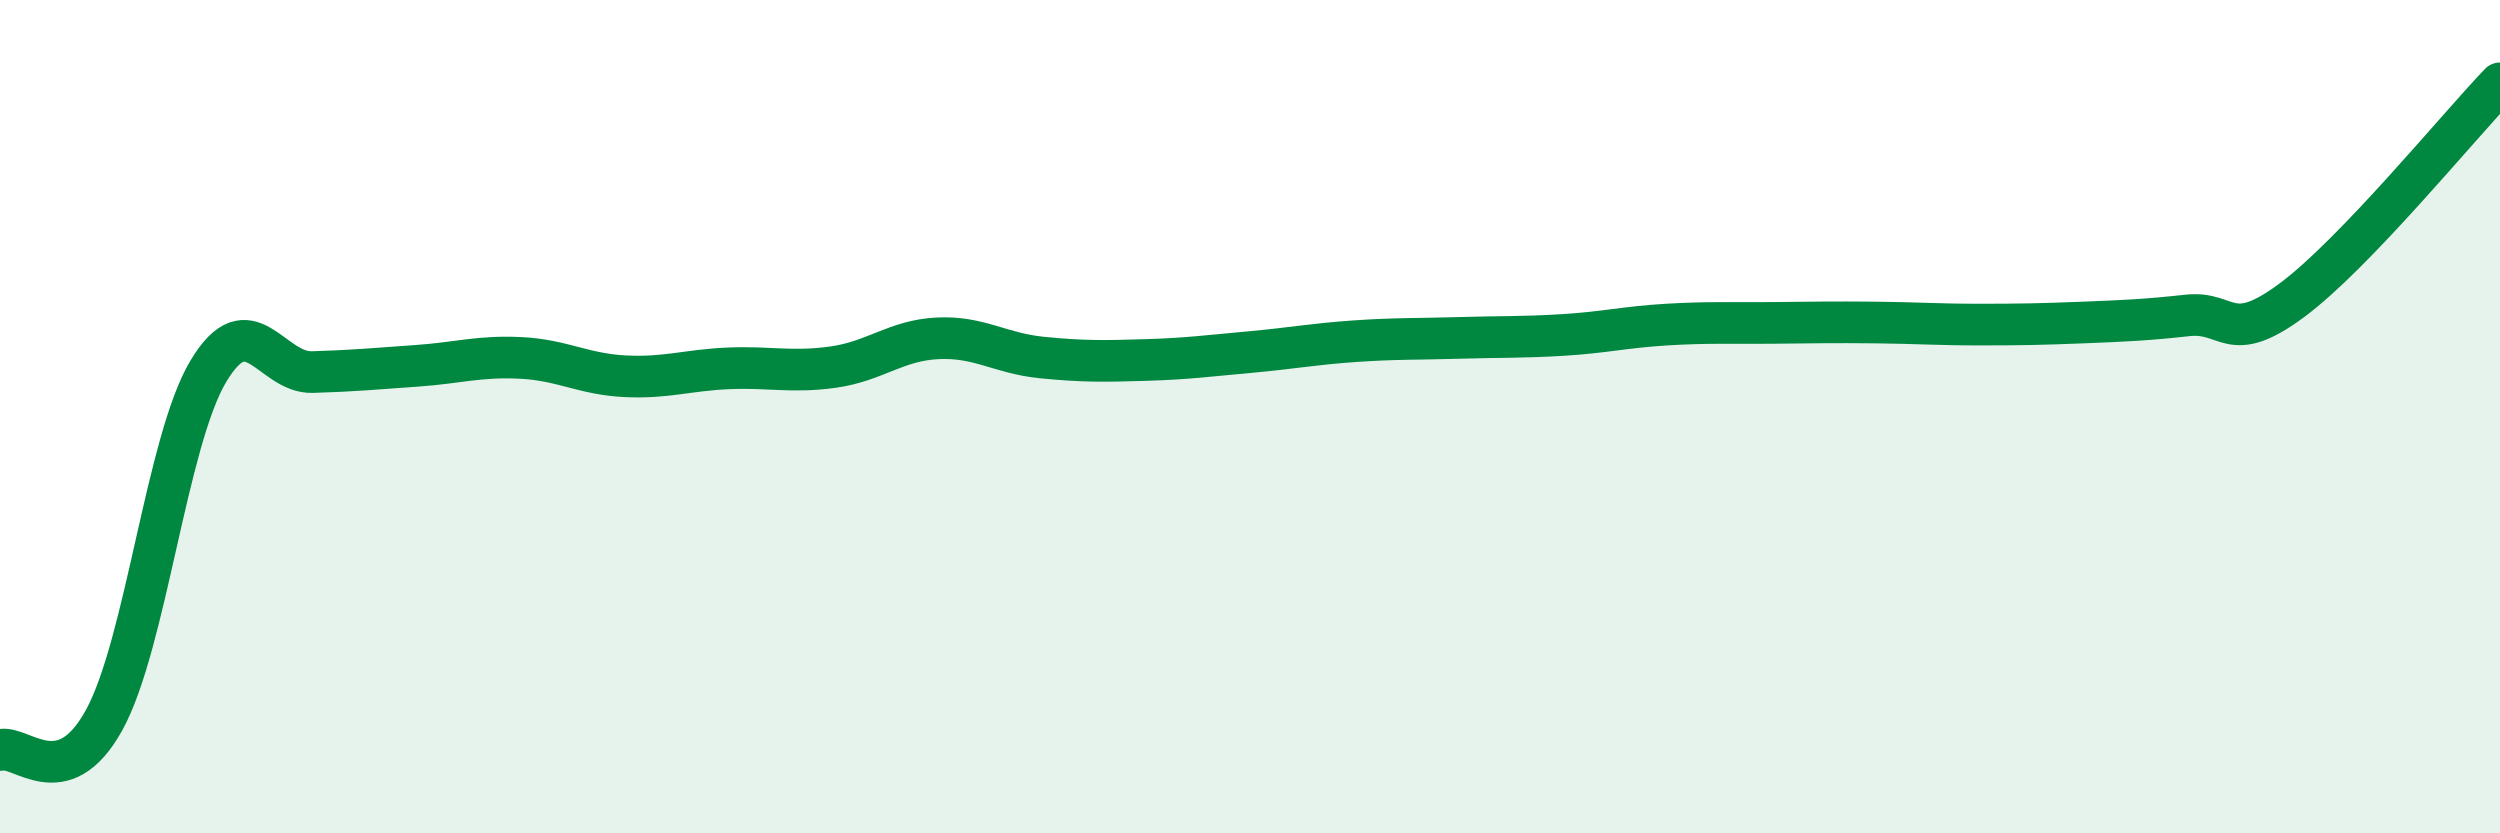
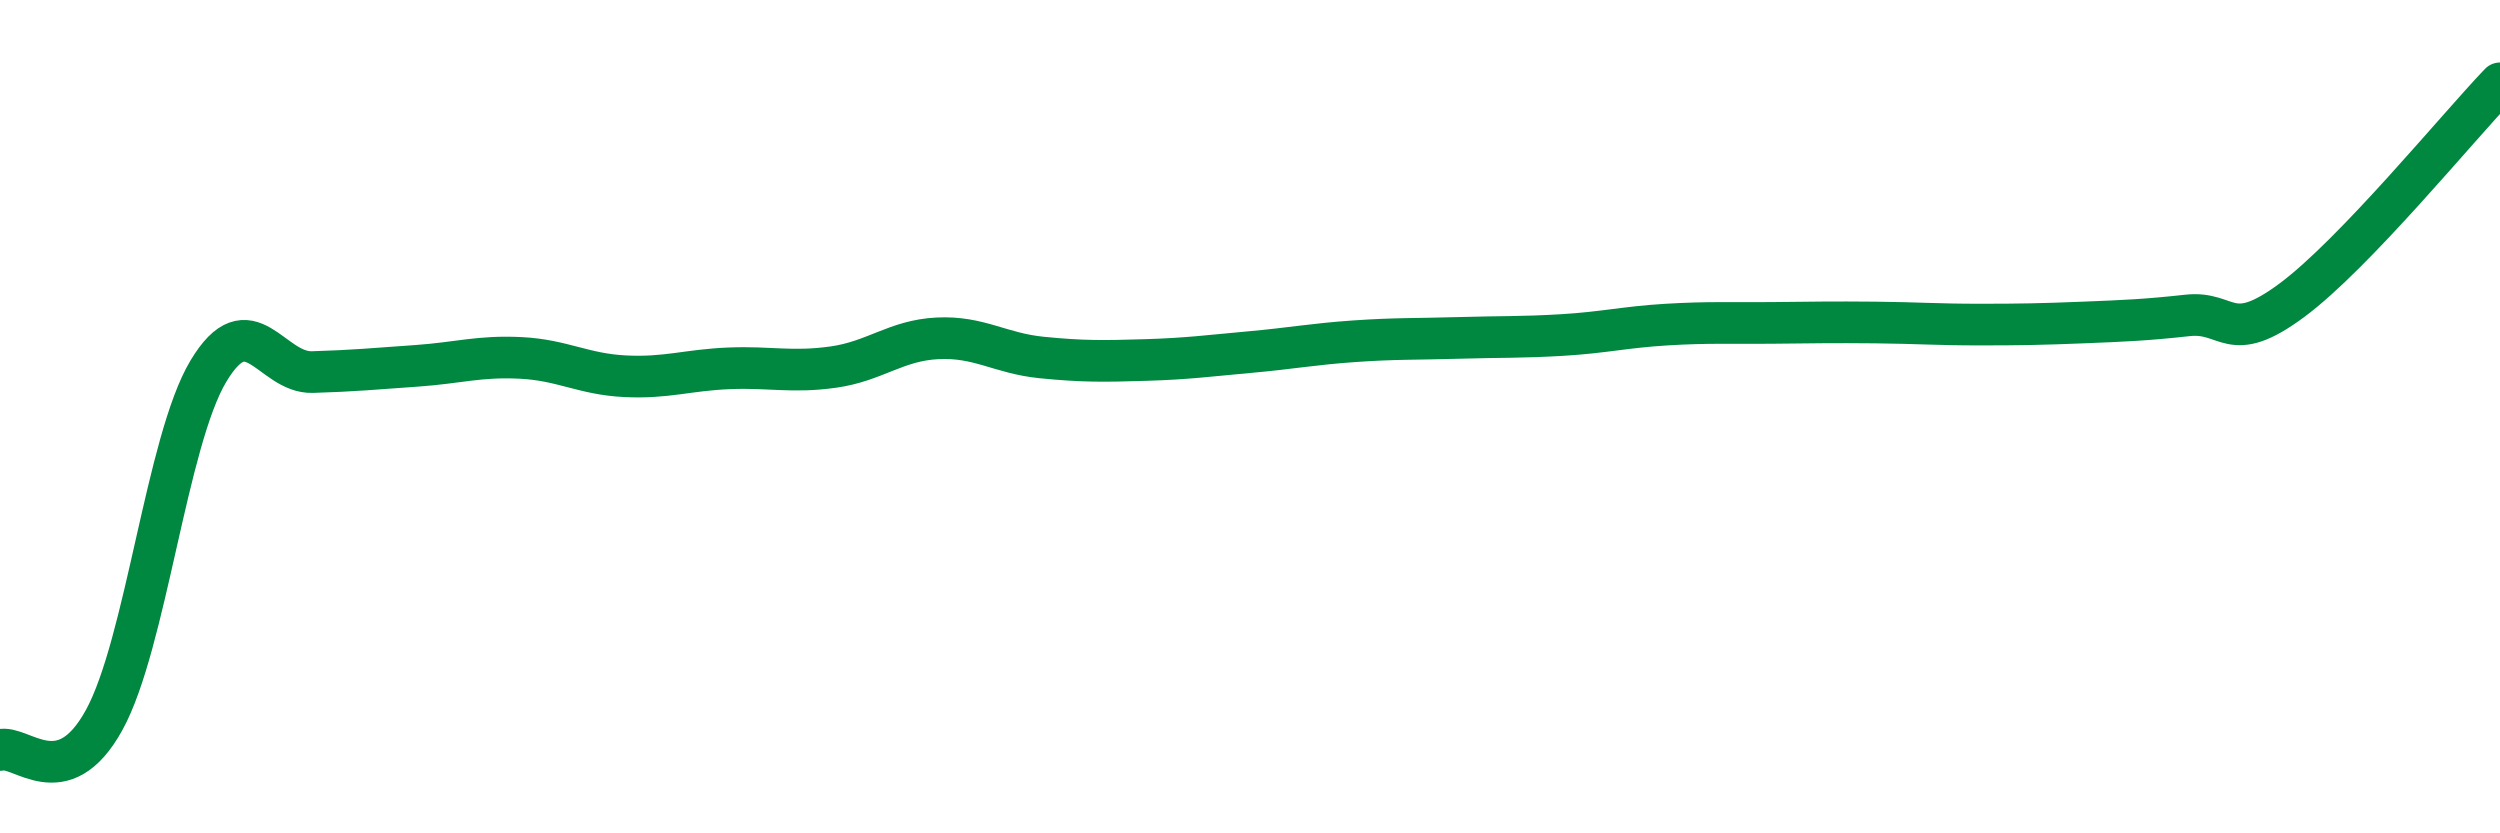
<svg xmlns="http://www.w3.org/2000/svg" width="60" height="20" viewBox="0 0 60 20">
-   <path d="M 0,18 C 0.5,17.86 1.5,19.1 2.5,17.28 C 3.5,15.46 4,10.58 5,8.91 C 6,7.24 6.5,8.96 7.5,8.93 C 8.5,8.9 9,8.85 10,8.78 C 11,8.71 11.5,8.54 12.5,8.59 C 13.5,8.64 14,8.98 15,9.03 C 16,9.08 16.5,8.88 17.5,8.84 C 18.5,8.8 19,8.95 20,8.81 C 21,8.67 21.5,8.17 22.5,8.12 C 23.5,8.07 24,8.48 25,8.58 C 26,8.68 26.5,8.67 27.5,8.64 C 28.5,8.61 29,8.54 30,8.45 C 31,8.36 31.5,8.26 32.5,8.19 C 33.5,8.12 34,8.14 35,8.11 C 36,8.08 36.5,8.1 37.5,8.04 C 38.5,7.98 39,7.85 40,7.79 C 41,7.73 41.5,7.76 42.5,7.75 C 43.5,7.74 44,7.73 45,7.74 C 46,7.75 46.5,7.79 47.5,7.79 C 48.5,7.79 49,7.78 50,7.74 C 51,7.7 51.5,7.68 52.5,7.57 C 53.5,7.46 53.5,8.32 55,7.21 C 56.5,6.1 59,3.04 60,2L60 20L0 20Z" fill="#008740" opacity="0.1" stroke-linecap="round" stroke-linejoin="round" />
  <path d="M 0,18 C 0.5,17.86 1.5,19.1 2.5,17.28 C 3.5,15.46 4,10.58 5,8.91 C 6,7.24 6.5,8.96 7.5,8.93 C 8.5,8.9 9,8.85 10,8.78 C 11,8.71 11.5,8.54 12.5,8.59 C 13.5,8.64 14,8.98 15,9.03 C 16,9.08 16.5,8.88 17.5,8.84 C 18.5,8.8 19,8.95 20,8.81 C 21,8.67 21.5,8.17 22.5,8.12 C 23.5,8.07 24,8.48 25,8.58 C 26,8.68 26.5,8.67 27.5,8.64 C 28.5,8.61 29,8.54 30,8.45 C 31,8.36 31.5,8.26 32.5,8.19 C 33.5,8.12 34,8.14 35,8.11 C 36,8.08 36.5,8.1 37.5,8.04 C 38.5,7.98 39,7.85 40,7.79 C 41,7.73 41.5,7.76 42.5,7.75 C 43.5,7.74 44,7.73 45,7.74 C 46,7.75 46.5,7.79 47.5,7.79 C 48.5,7.79 49,7.78 50,7.74 C 51,7.7 51.5,7.68 52.5,7.57 C 53.5,7.46 53.5,8.32 55,7.21 C 56.5,6.1 59,3.04 60,2" stroke="#008740" stroke-width="1" fill="none" stroke-linecap="round" stroke-linejoin="round" />
</svg>